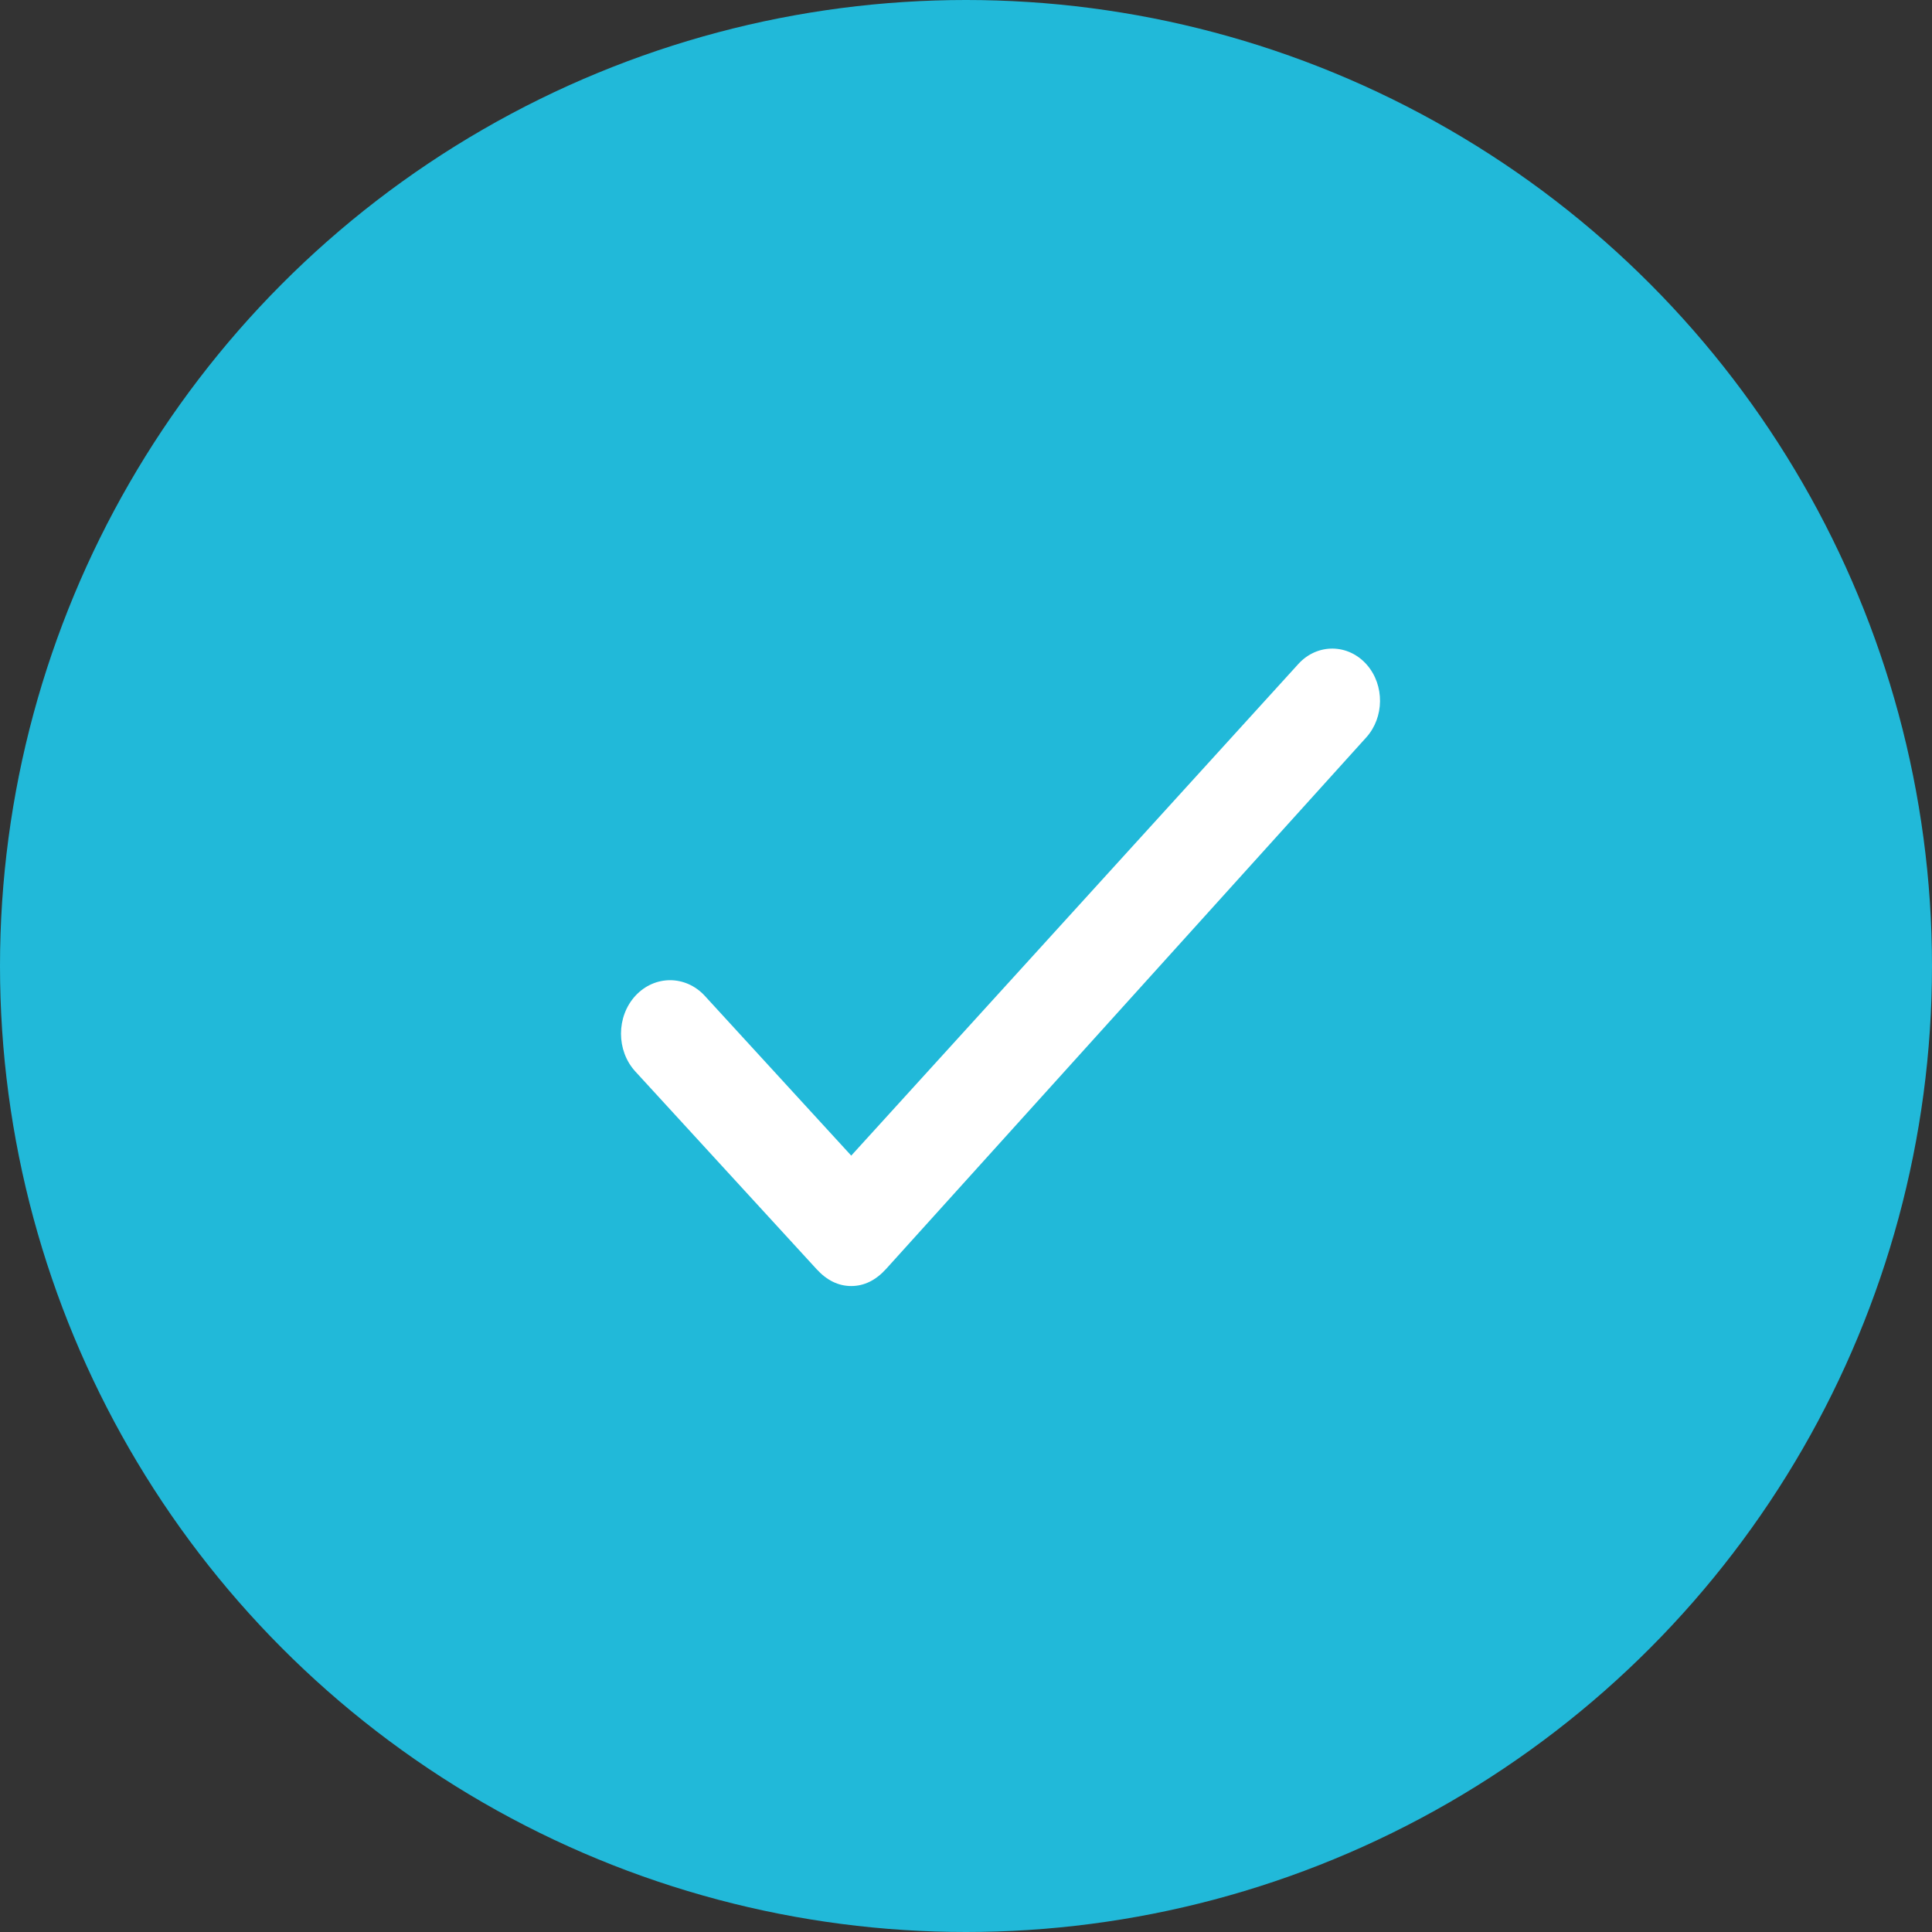
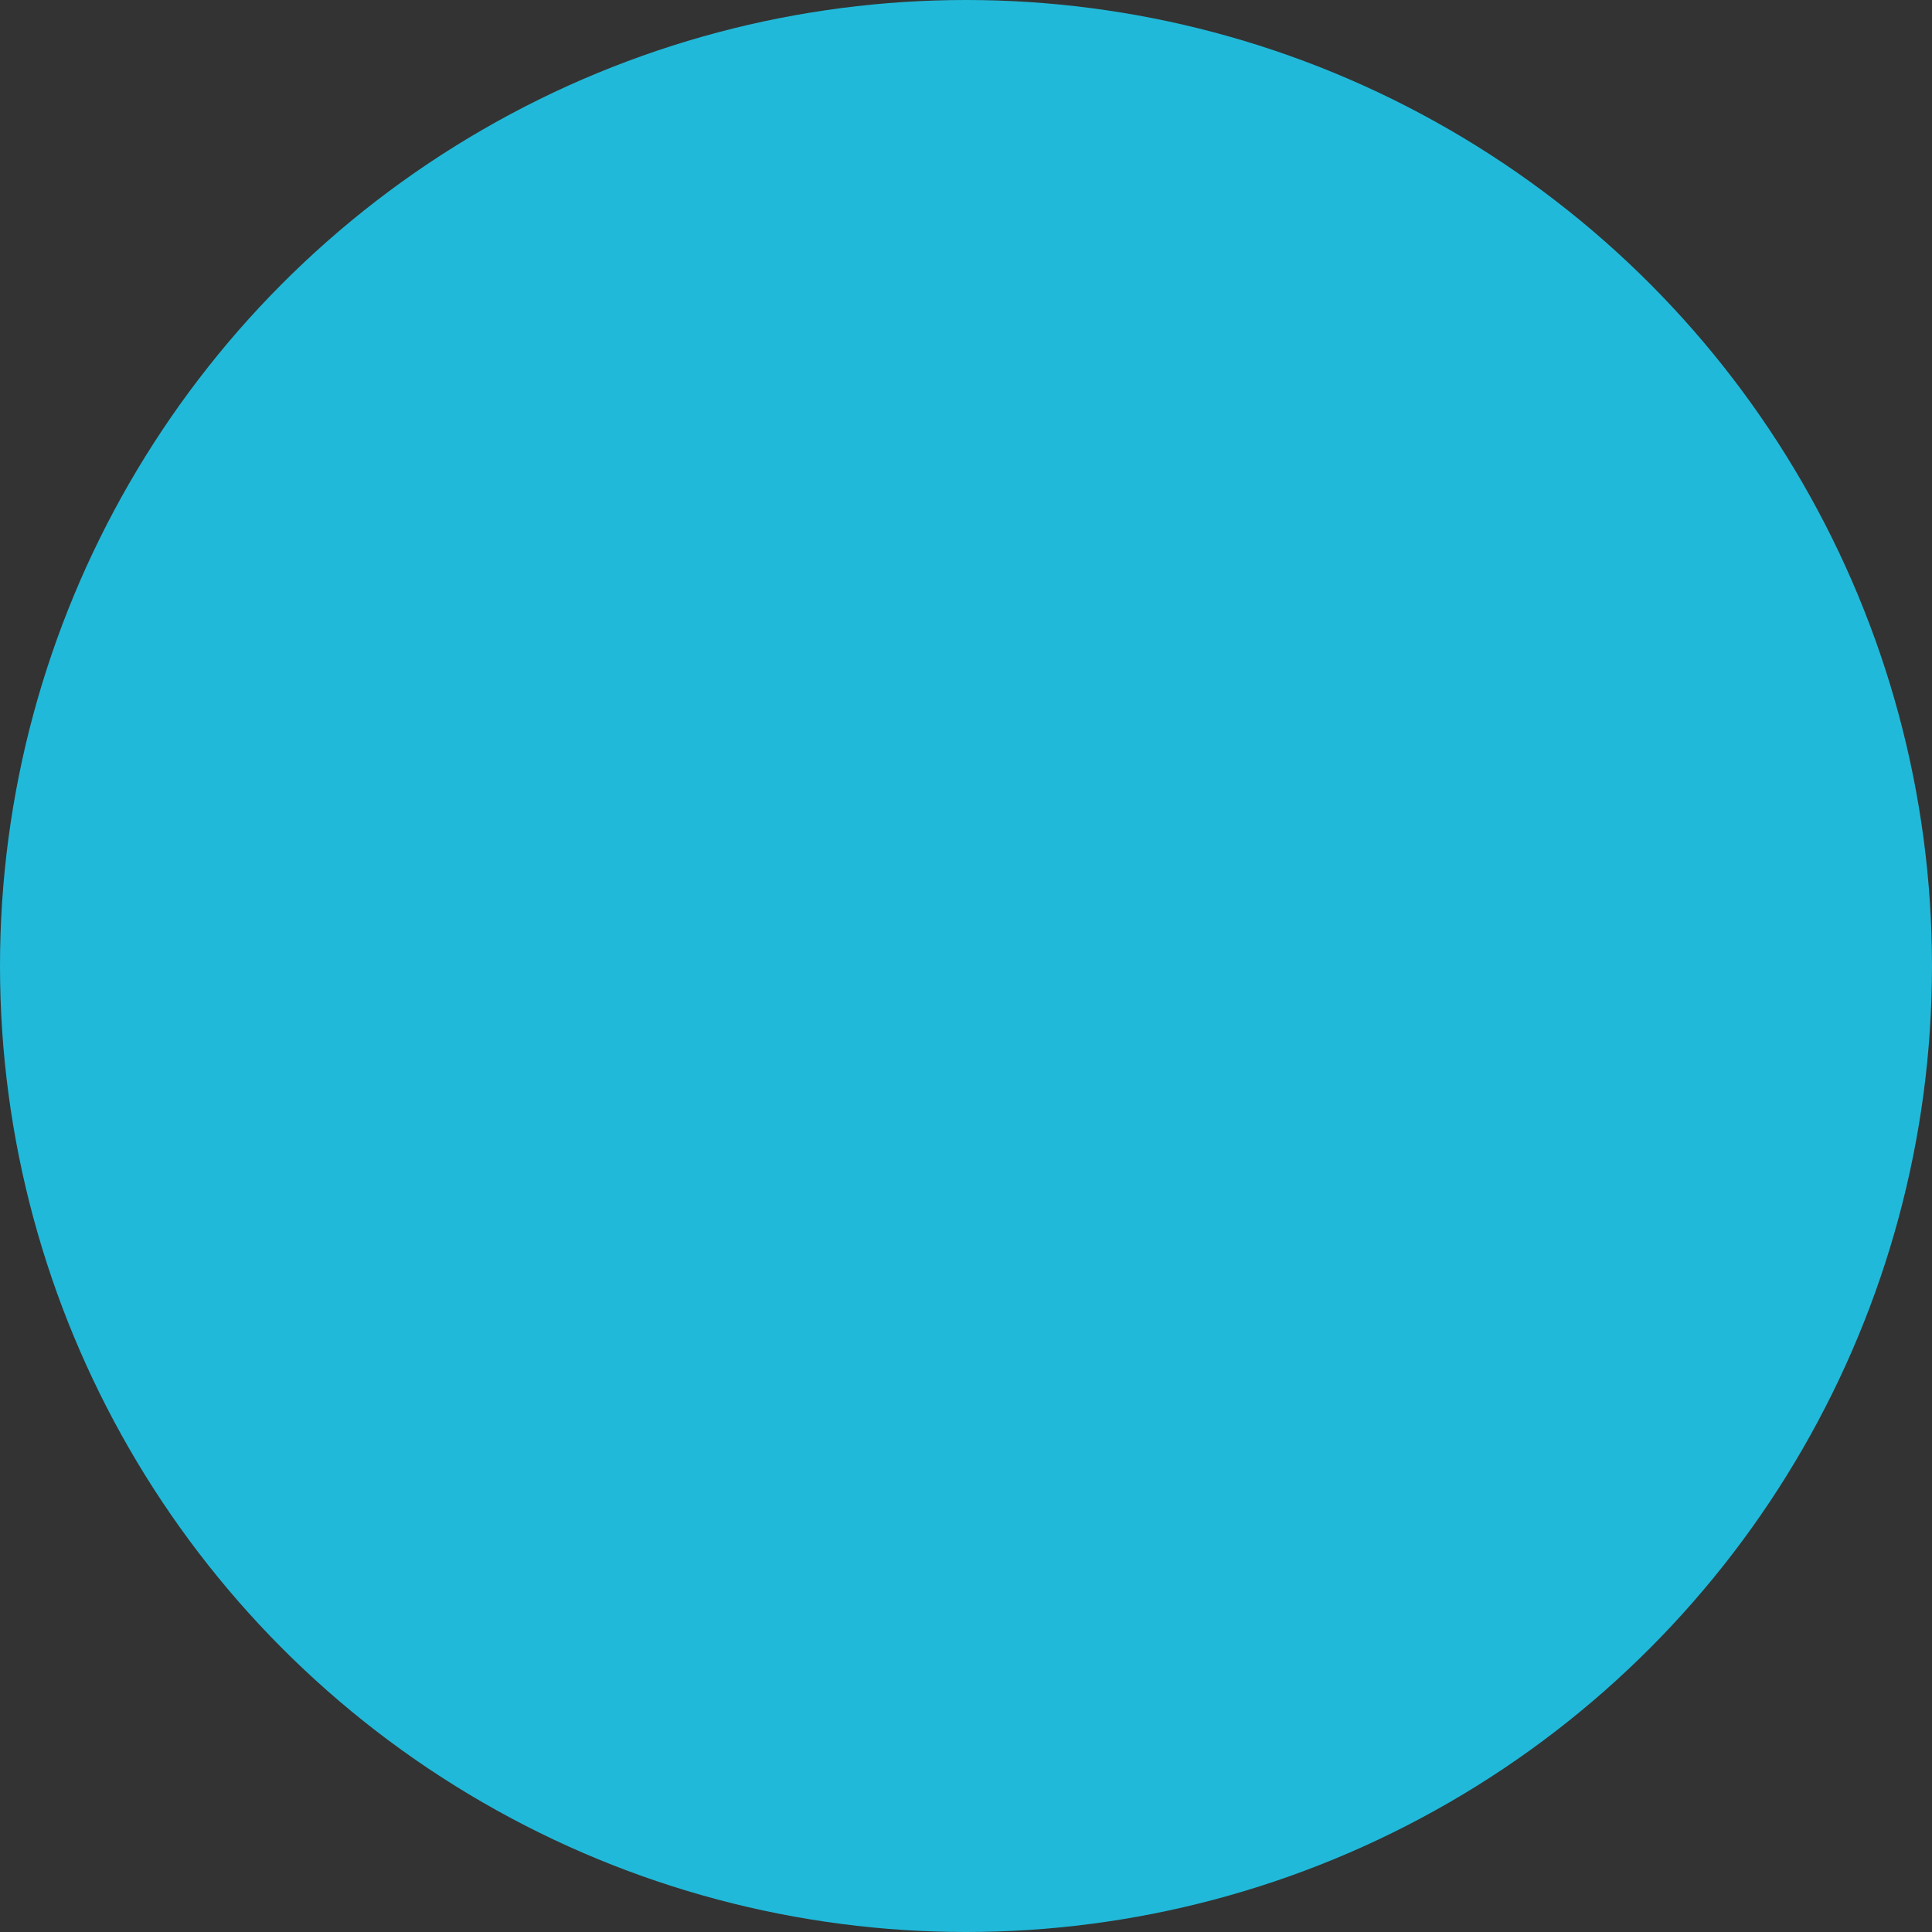
<svg xmlns="http://www.w3.org/2000/svg" width="20px" height="20px" viewBox="0 0 20 20" version="1.1">
  <rect x="0" y="0" width="20" height="20" fill="#333333" stroke="none" />
  <title>icon-validation</title>
  <g id="CSS" stroke="none" stroke-width="1" fill="none" fill-rule="evenodd">
    <g transform="translate(-392, -2043)" id="icon-validation">
      <g transform="translate(392, 2043)">
        <circle id="Oval" fill="#21B9D9" cx="10" cy="10" r="10" />
-         <path d="M9.171,13.138 C9.065,13.254 8.945,13.313 8.812,13.313 C8.679,13.313 8.559,13.254 8.453,13.138 L6.577,11.092 C6.379,10.876 6.379,10.525 6.577,10.309 C6.776,10.093 7.097,10.093 7.296,10.309 L8.812,11.963 L13.44,6.874 C13.637,6.657 13.959,6.662 14.151,6.883 C14.334,7.095 14.33,7.426 14.144,7.633 L9.171,13.138 Z" id="Fill-1" fill="#FFFFFF" />
      </g>
    </g>
  </g>
</svg>